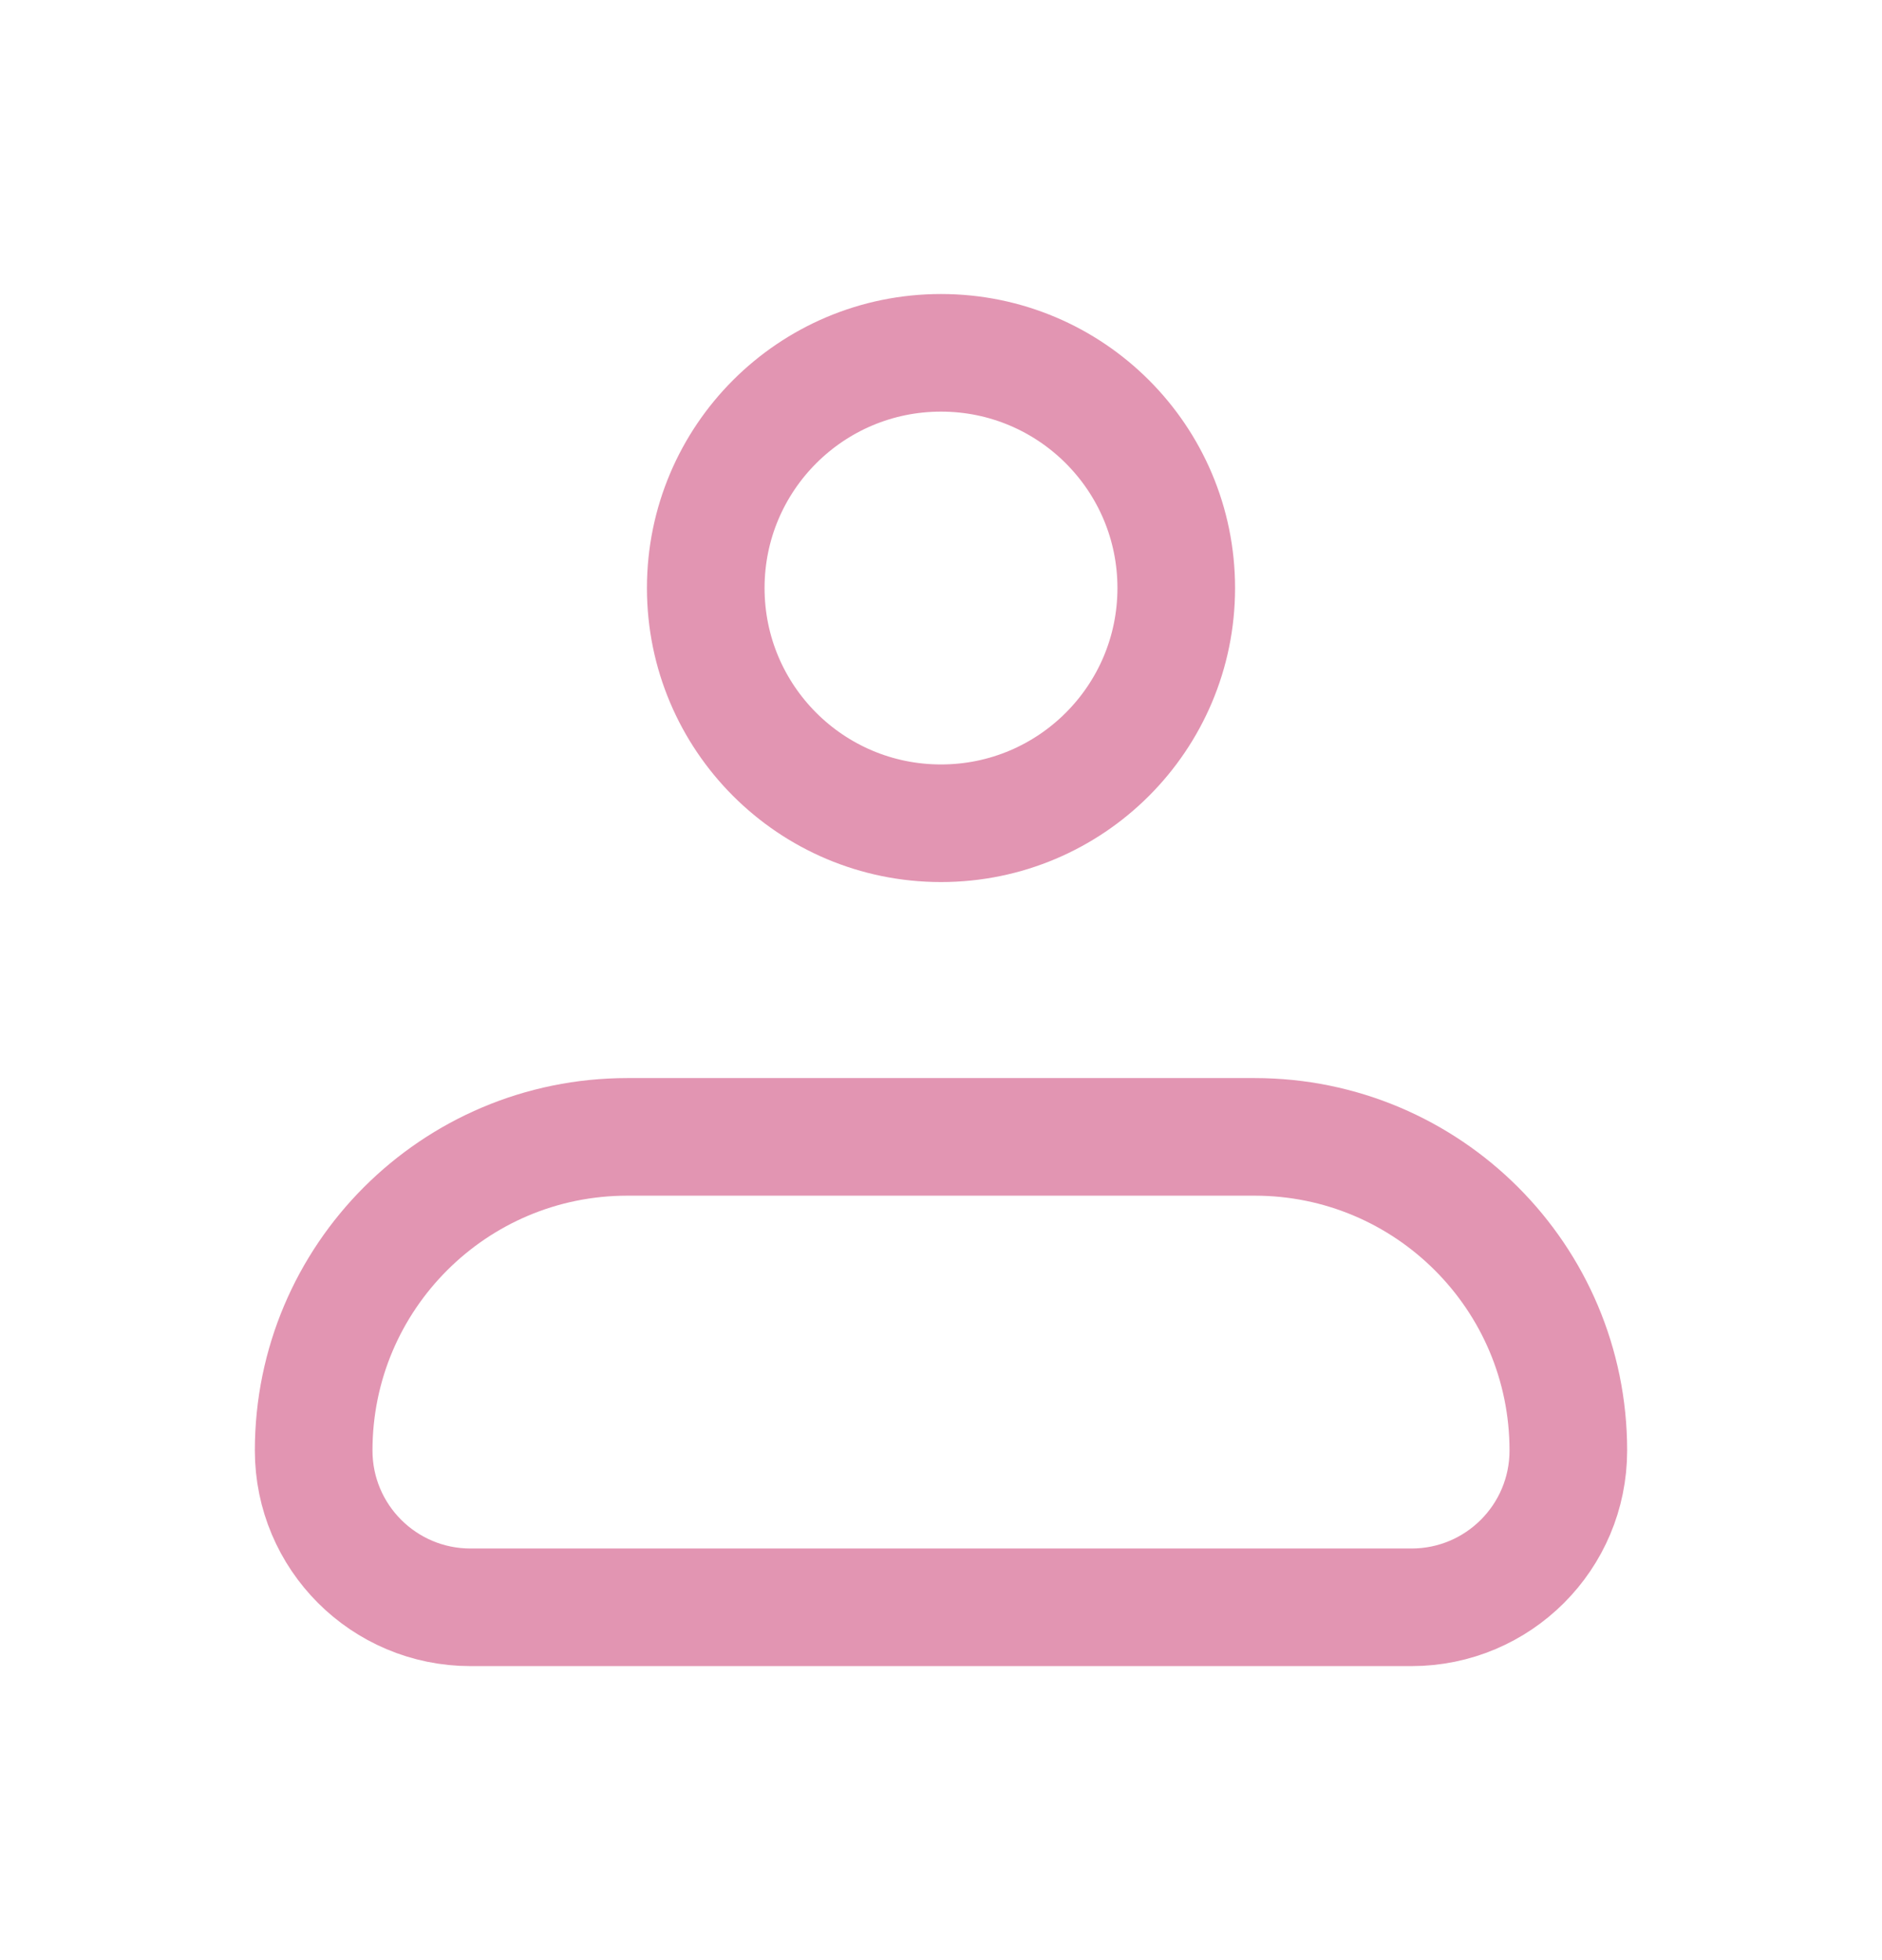
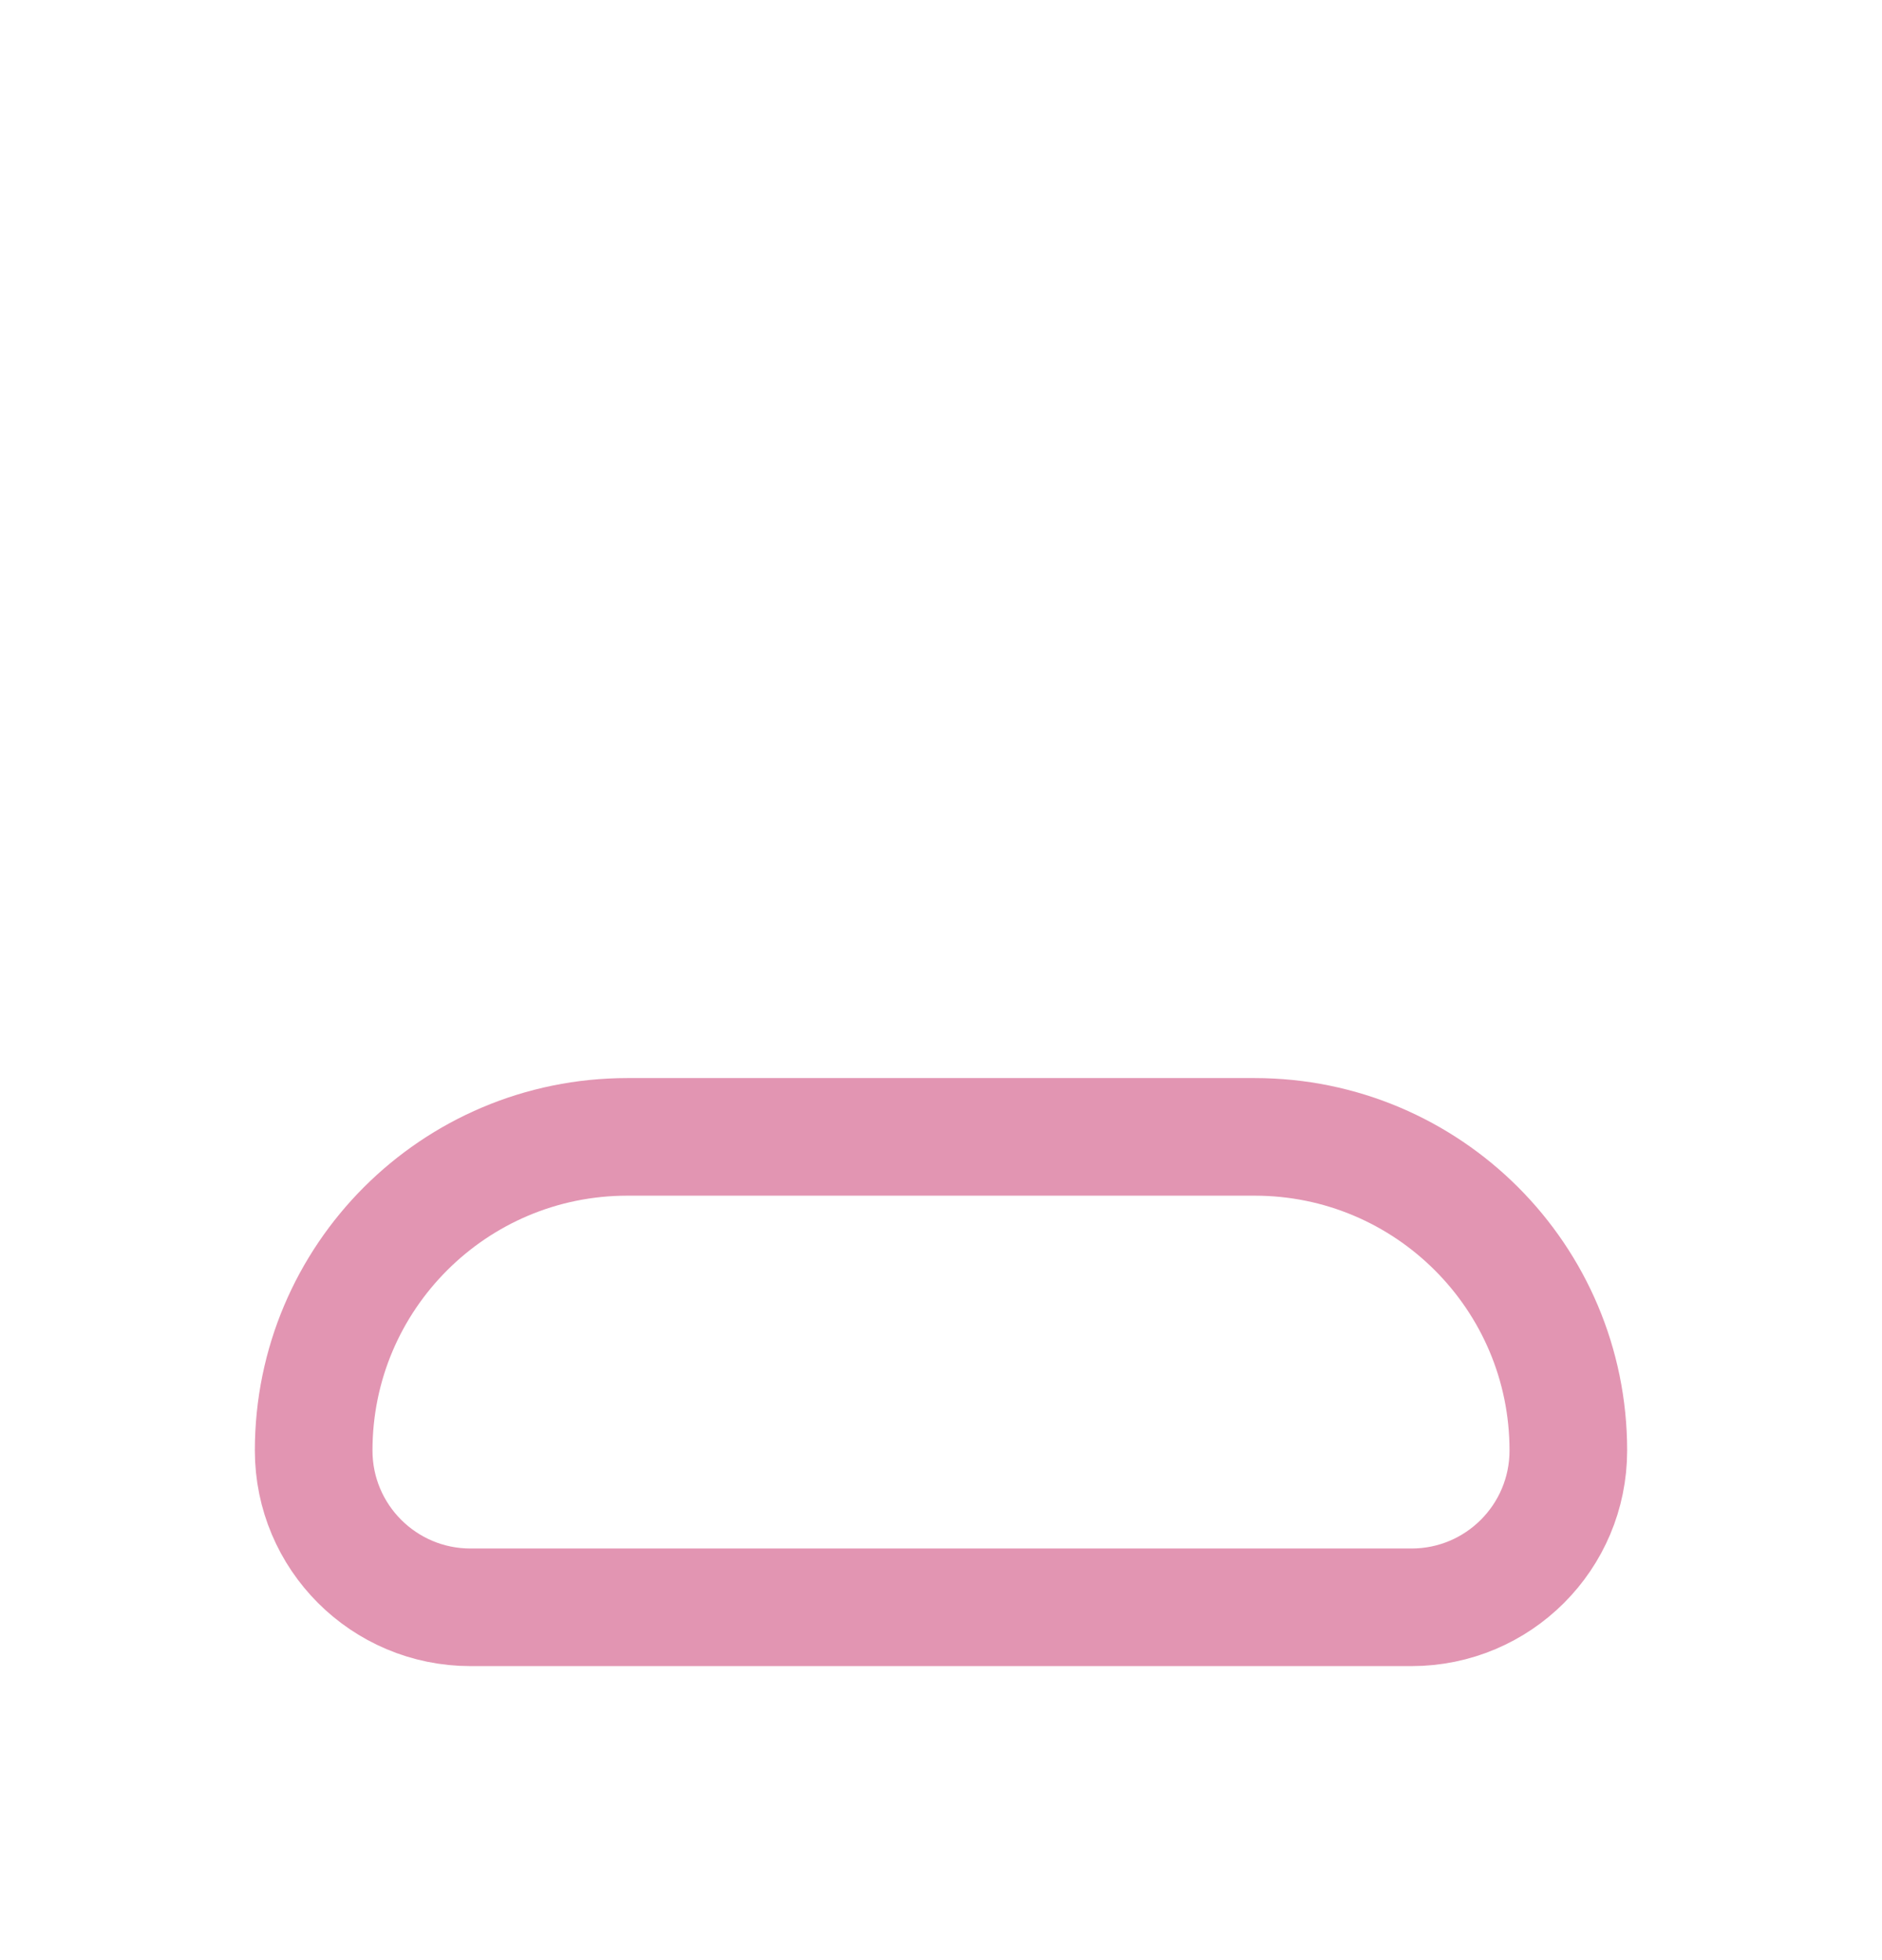
<svg xmlns="http://www.w3.org/2000/svg" width="24" height="25" viewBox="0 0 24 25" fill="none">
  <path d="M4 18.5C4 16.291 5.791 14.5 8 14.5H16C18.209 14.5 20 16.291 20 18.5C20 19.605 19.105 20.5 18 20.5H6C4.895 20.5 4 19.605 4 18.5Z" stroke="#E295B2" stroke-width="1.5" stroke-linejoin="round" />
-   <path d="M12 10.5C13.657 10.5 15 9.157 15 7.5C15 5.843 13.657 4.5 12 4.5C10.343 4.5 9 5.843 9 7.5C9 9.157 10.343 10.5 12 10.5Z" stroke="#E295B2" stroke-width="1.5" />
</svg>